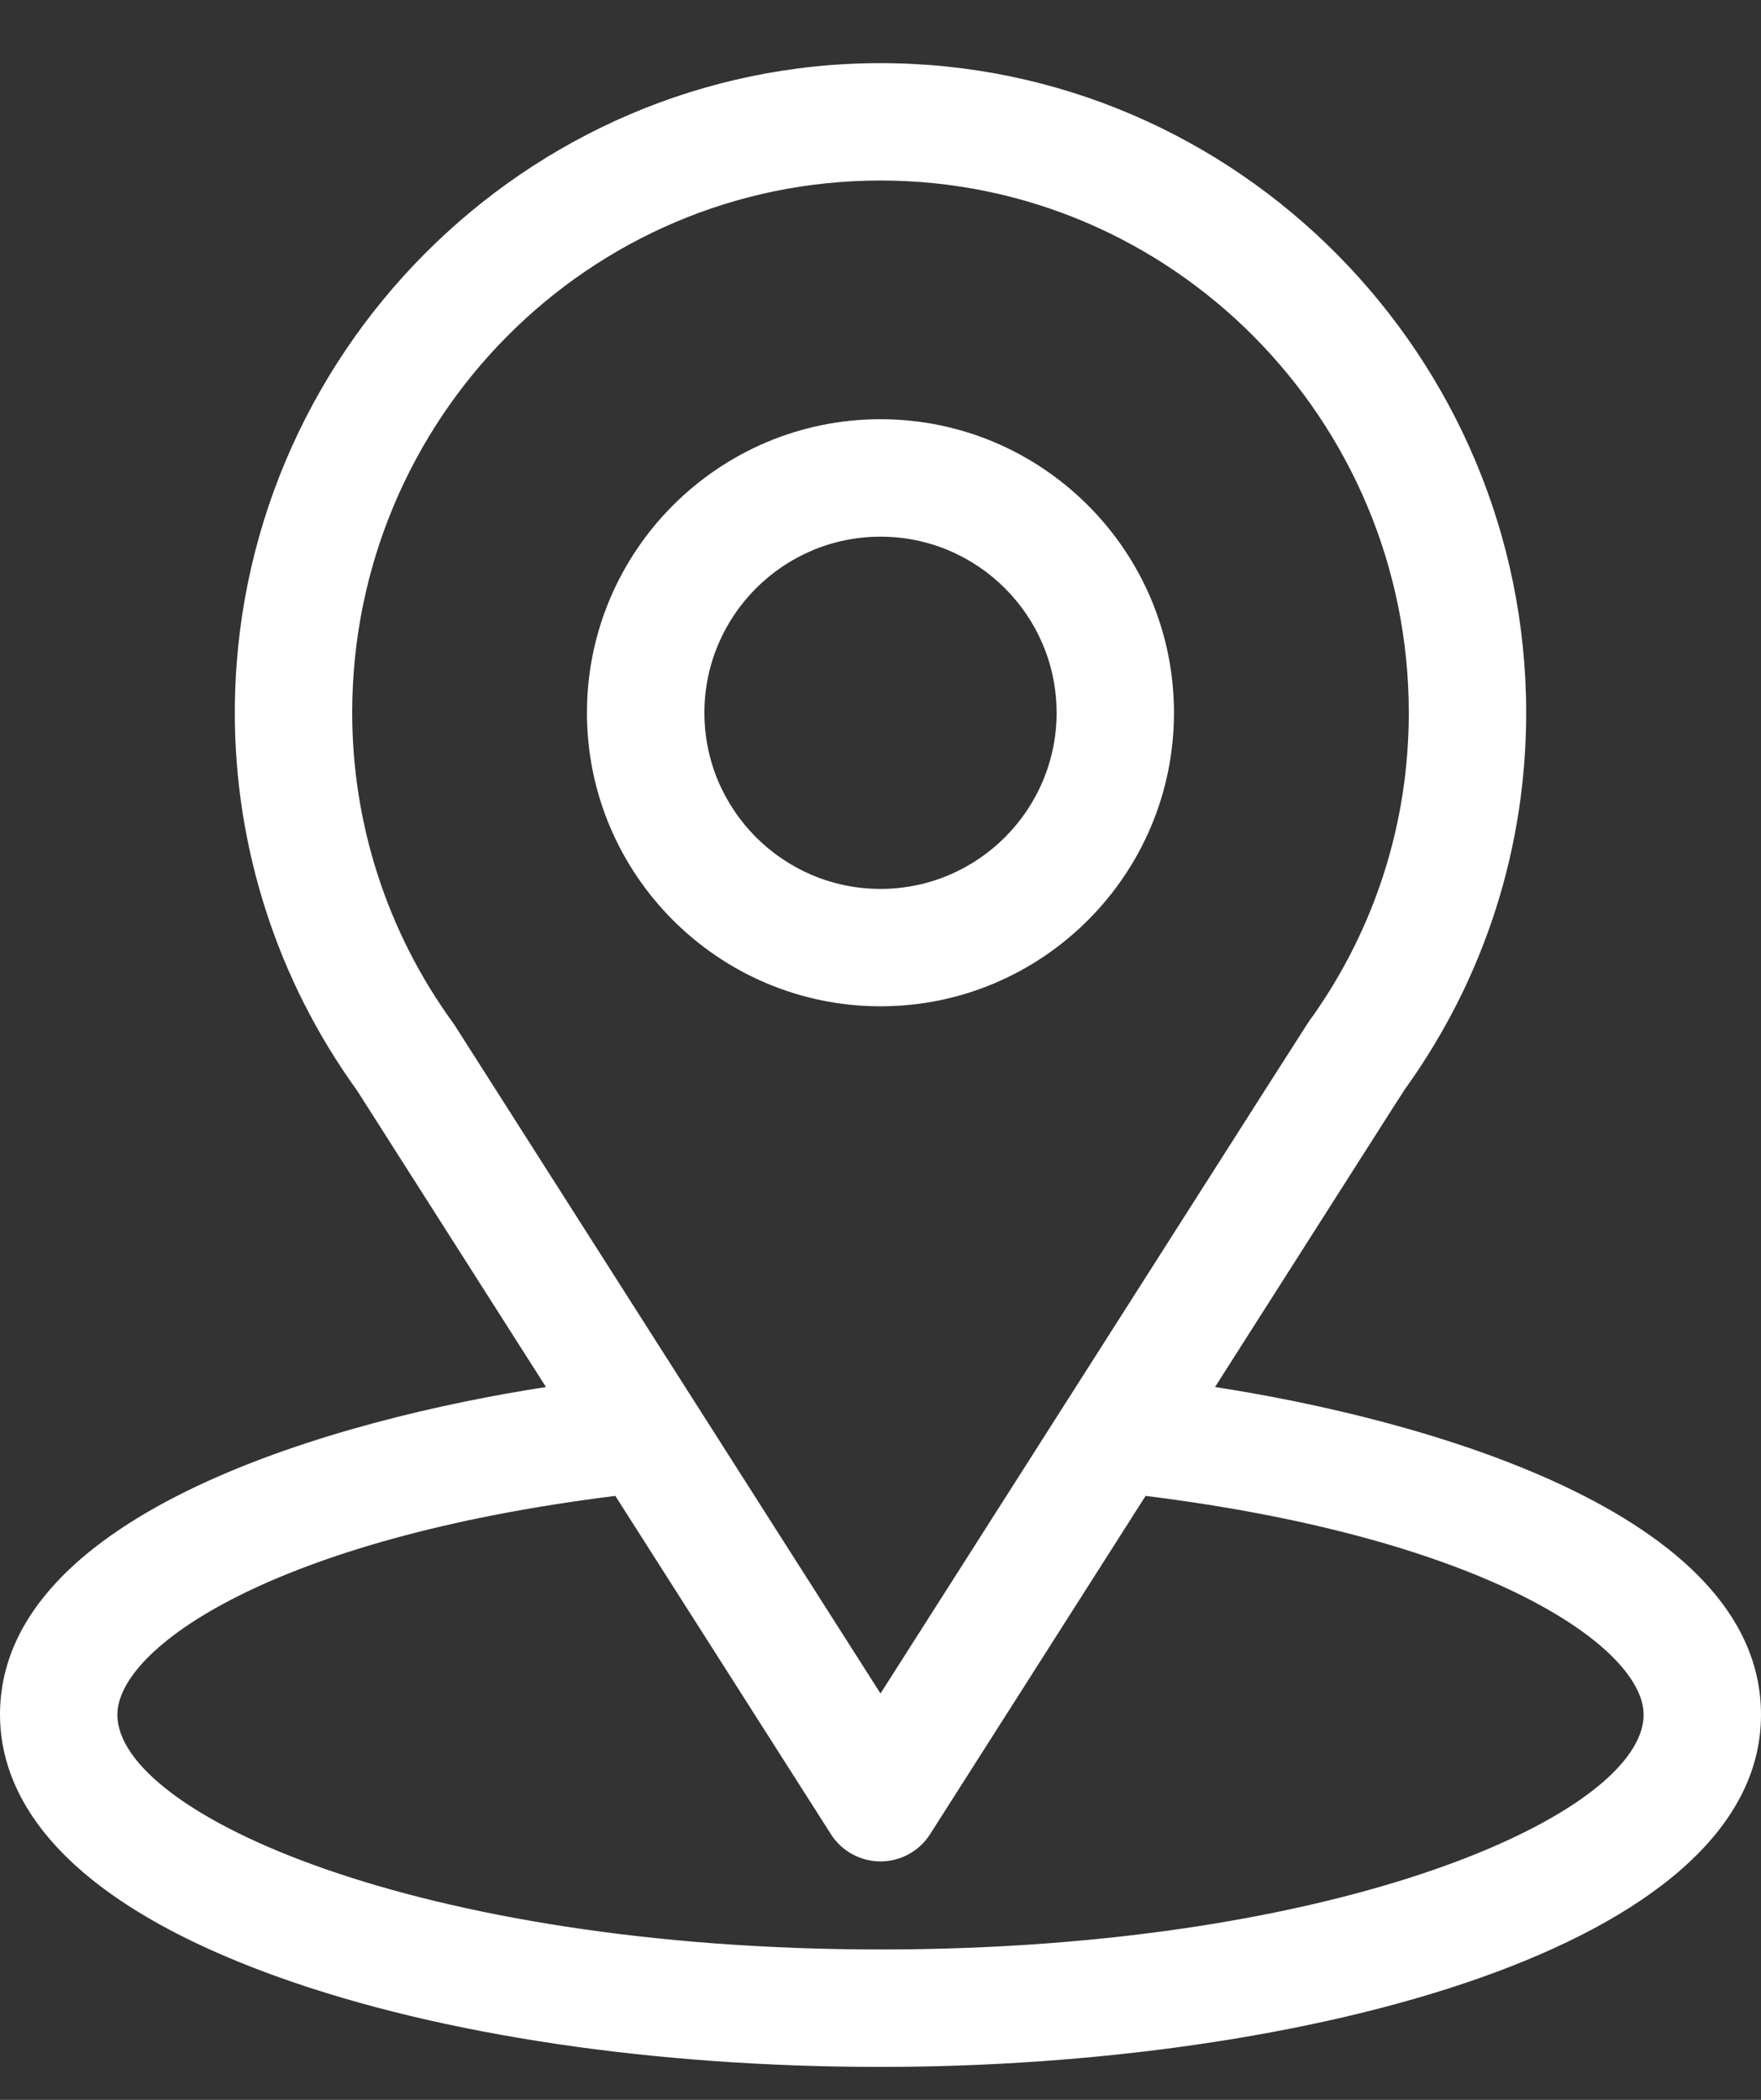
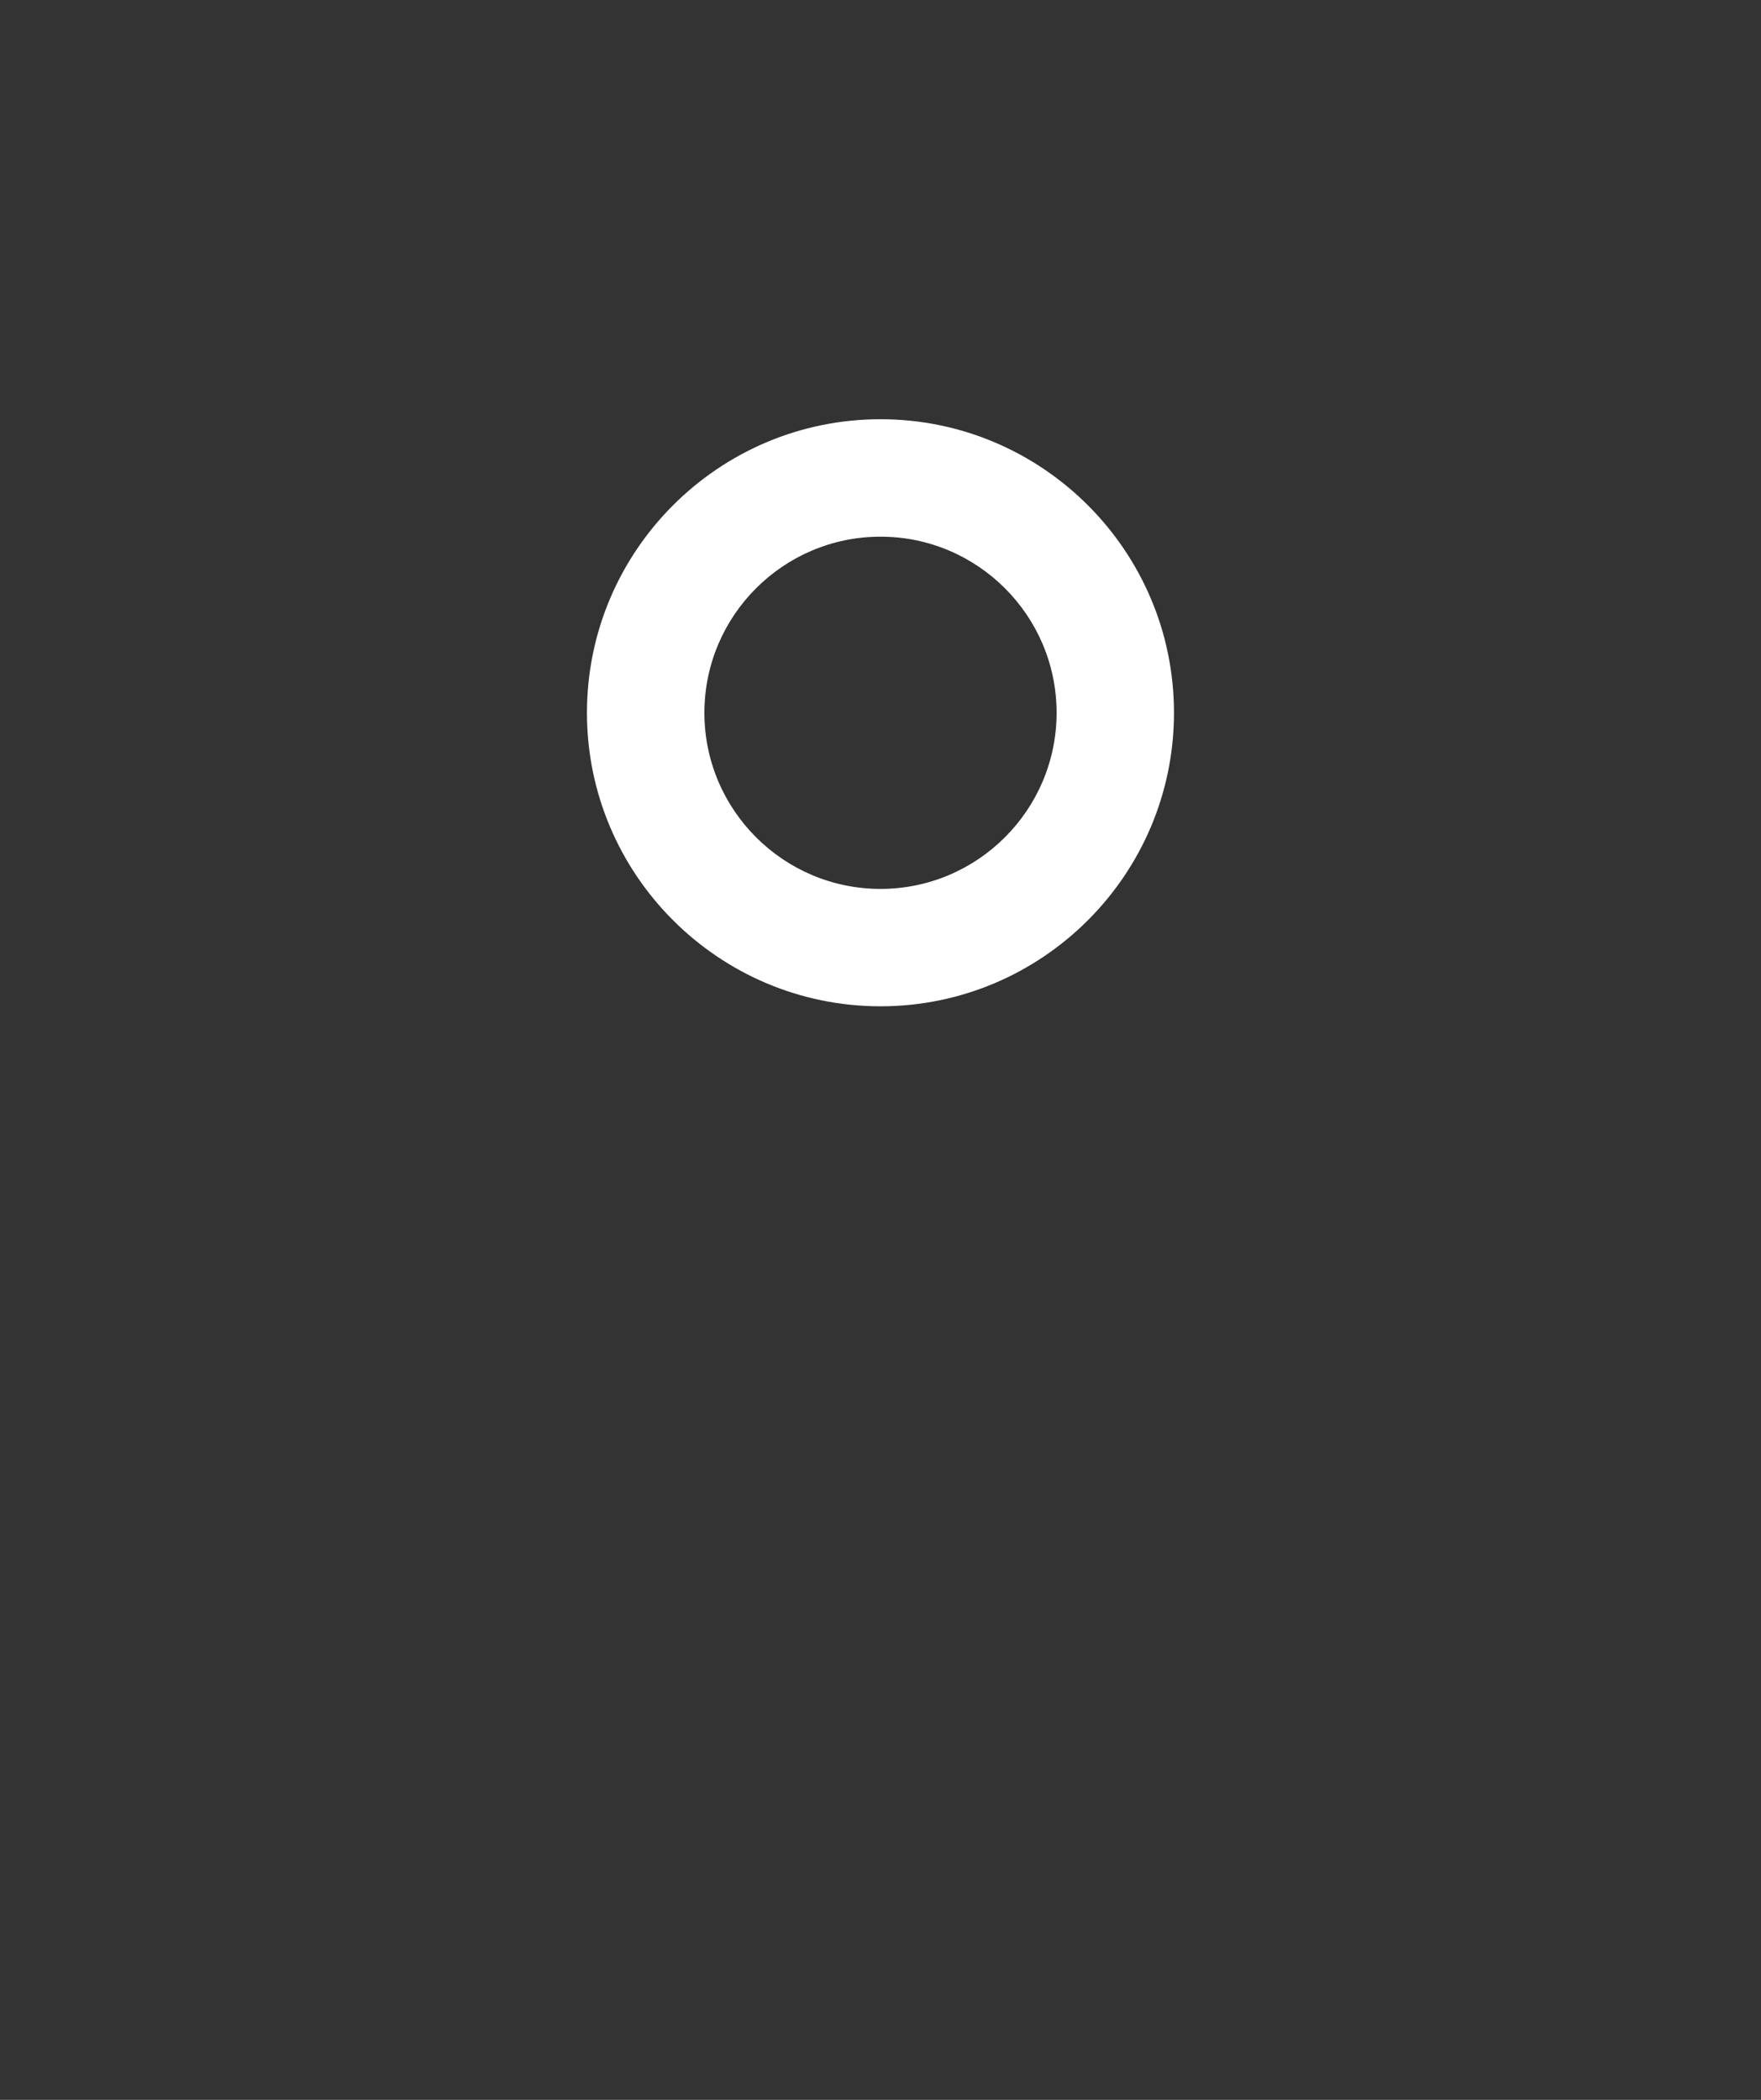
<svg xmlns="http://www.w3.org/2000/svg" width="26" height="31" viewBox="0 0 26 31" fill="none">
  <rect x="0" y="0" width="26" height="31" fill="#333333" stroke="none" />
-   <path d="M17.939 20.477C21.087 15.537 20.691 16.154 20.782 16.025C21.928 14.408 22.533 12.506 22.533 10.523C22.533 5.264 18.266 0.932 13 0.932C7.751 0.932 3.467 5.255 3.467 10.523C3.467 12.505 4.085 14.457 5.269 16.095L8.061 20.477C5.076 20.936 0 22.303 0 25.314C0 26.411 0.716 27.975 4.129 29.194C6.512 30.045 9.662 30.514 13 30.514C19.241 30.514 26 28.753 26 25.314C26 22.303 20.93 20.937 17.939 20.477ZM6.717 15.142C6.707 15.127 6.697 15.112 6.687 15.098C5.702 13.743 5.2 12.137 5.2 10.523C5.2 6.188 8.69 2.665 13 2.665C17.301 2.665 20.8 6.19 20.8 10.523C20.8 12.14 20.308 13.691 19.376 15.01C19.293 15.12 19.728 14.444 13 25.001L6.717 15.142ZM13 28.78C6.183 28.78 1.733 26.777 1.733 25.314C1.733 24.331 4.019 22.714 9.085 22.084L12.269 27.08C12.428 27.329 12.704 27.48 13 27.48C13.296 27.48 13.572 27.329 13.731 27.08L16.914 22.084C21.98 22.714 24.267 24.331 24.267 25.314C24.267 26.764 19.858 28.78 13 28.78Z" fill="white" />
  <path d="M13 6.189C10.61 6.189 8.666 8.133 8.666 10.523C8.666 12.912 10.61 14.856 13 14.856C15.389 14.856 17.333 12.912 17.333 10.523C17.333 8.133 15.389 6.189 13 6.189ZM13 13.123C11.566 13.123 10.4 11.956 10.4 10.523C10.4 9.089 11.566 7.923 13 7.923C14.434 7.923 15.6 9.089 15.6 10.523C15.6 11.956 14.434 13.123 13 13.123Z" fill="white" />
</svg>